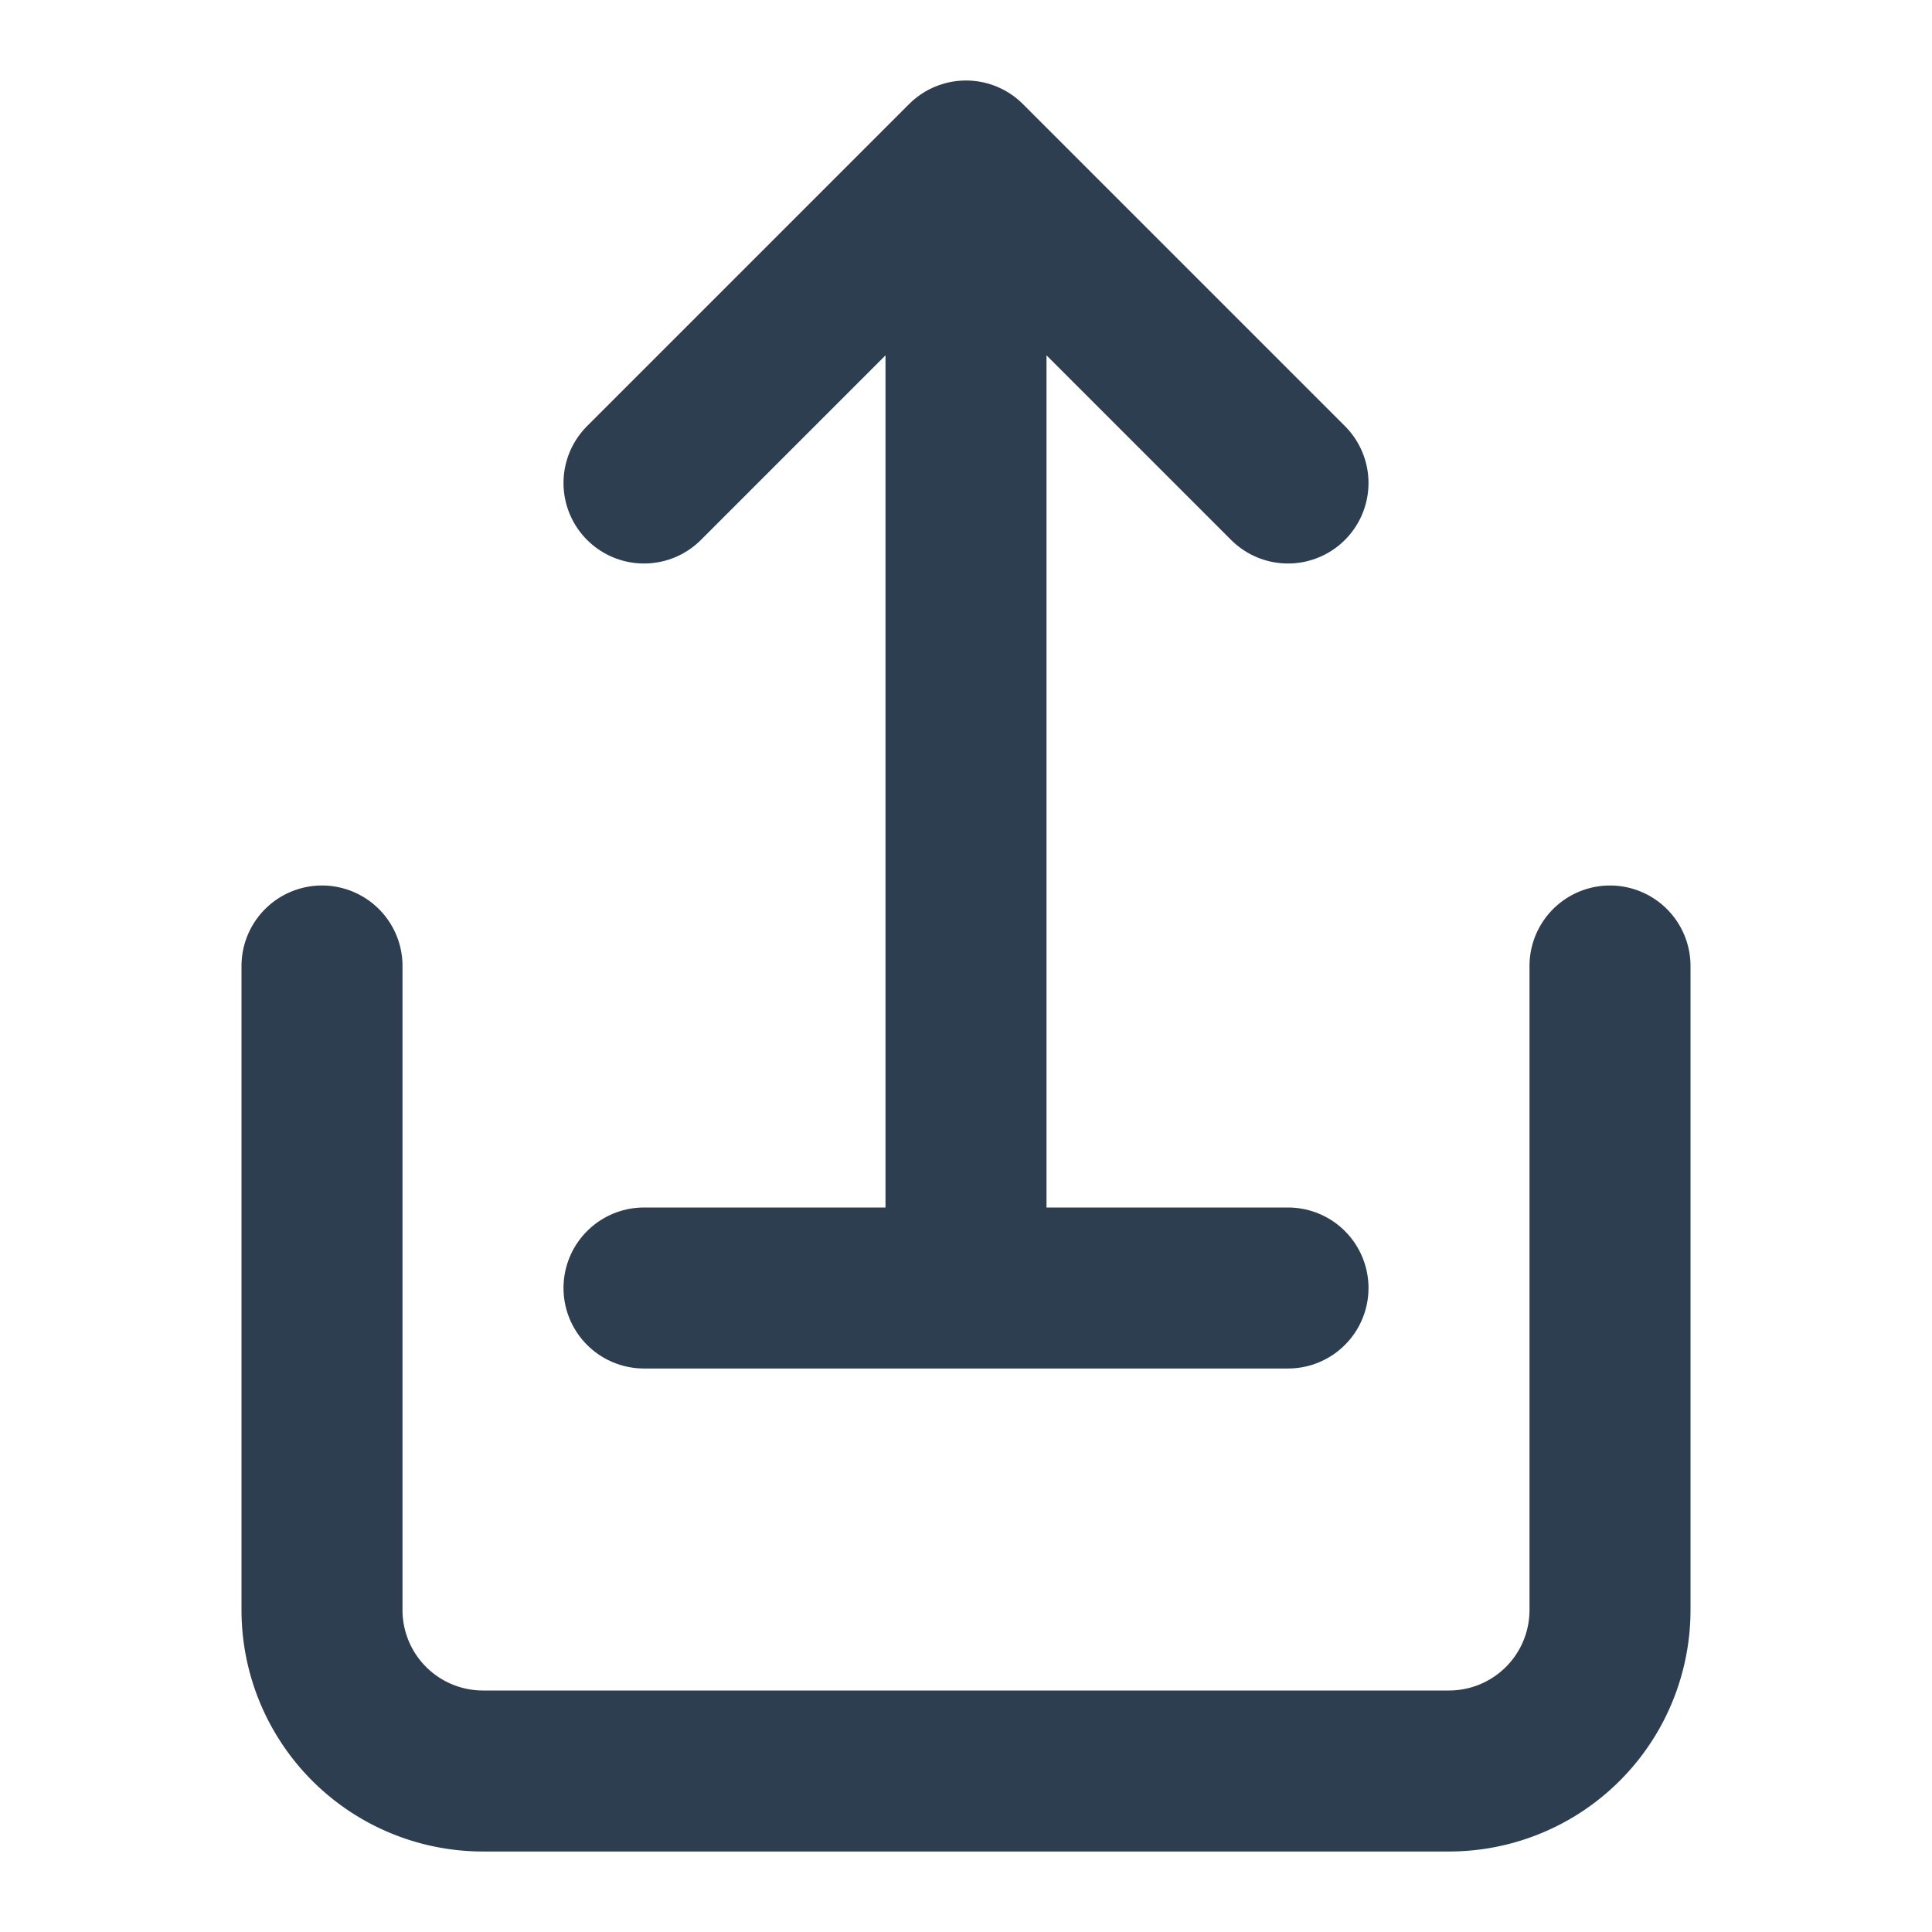
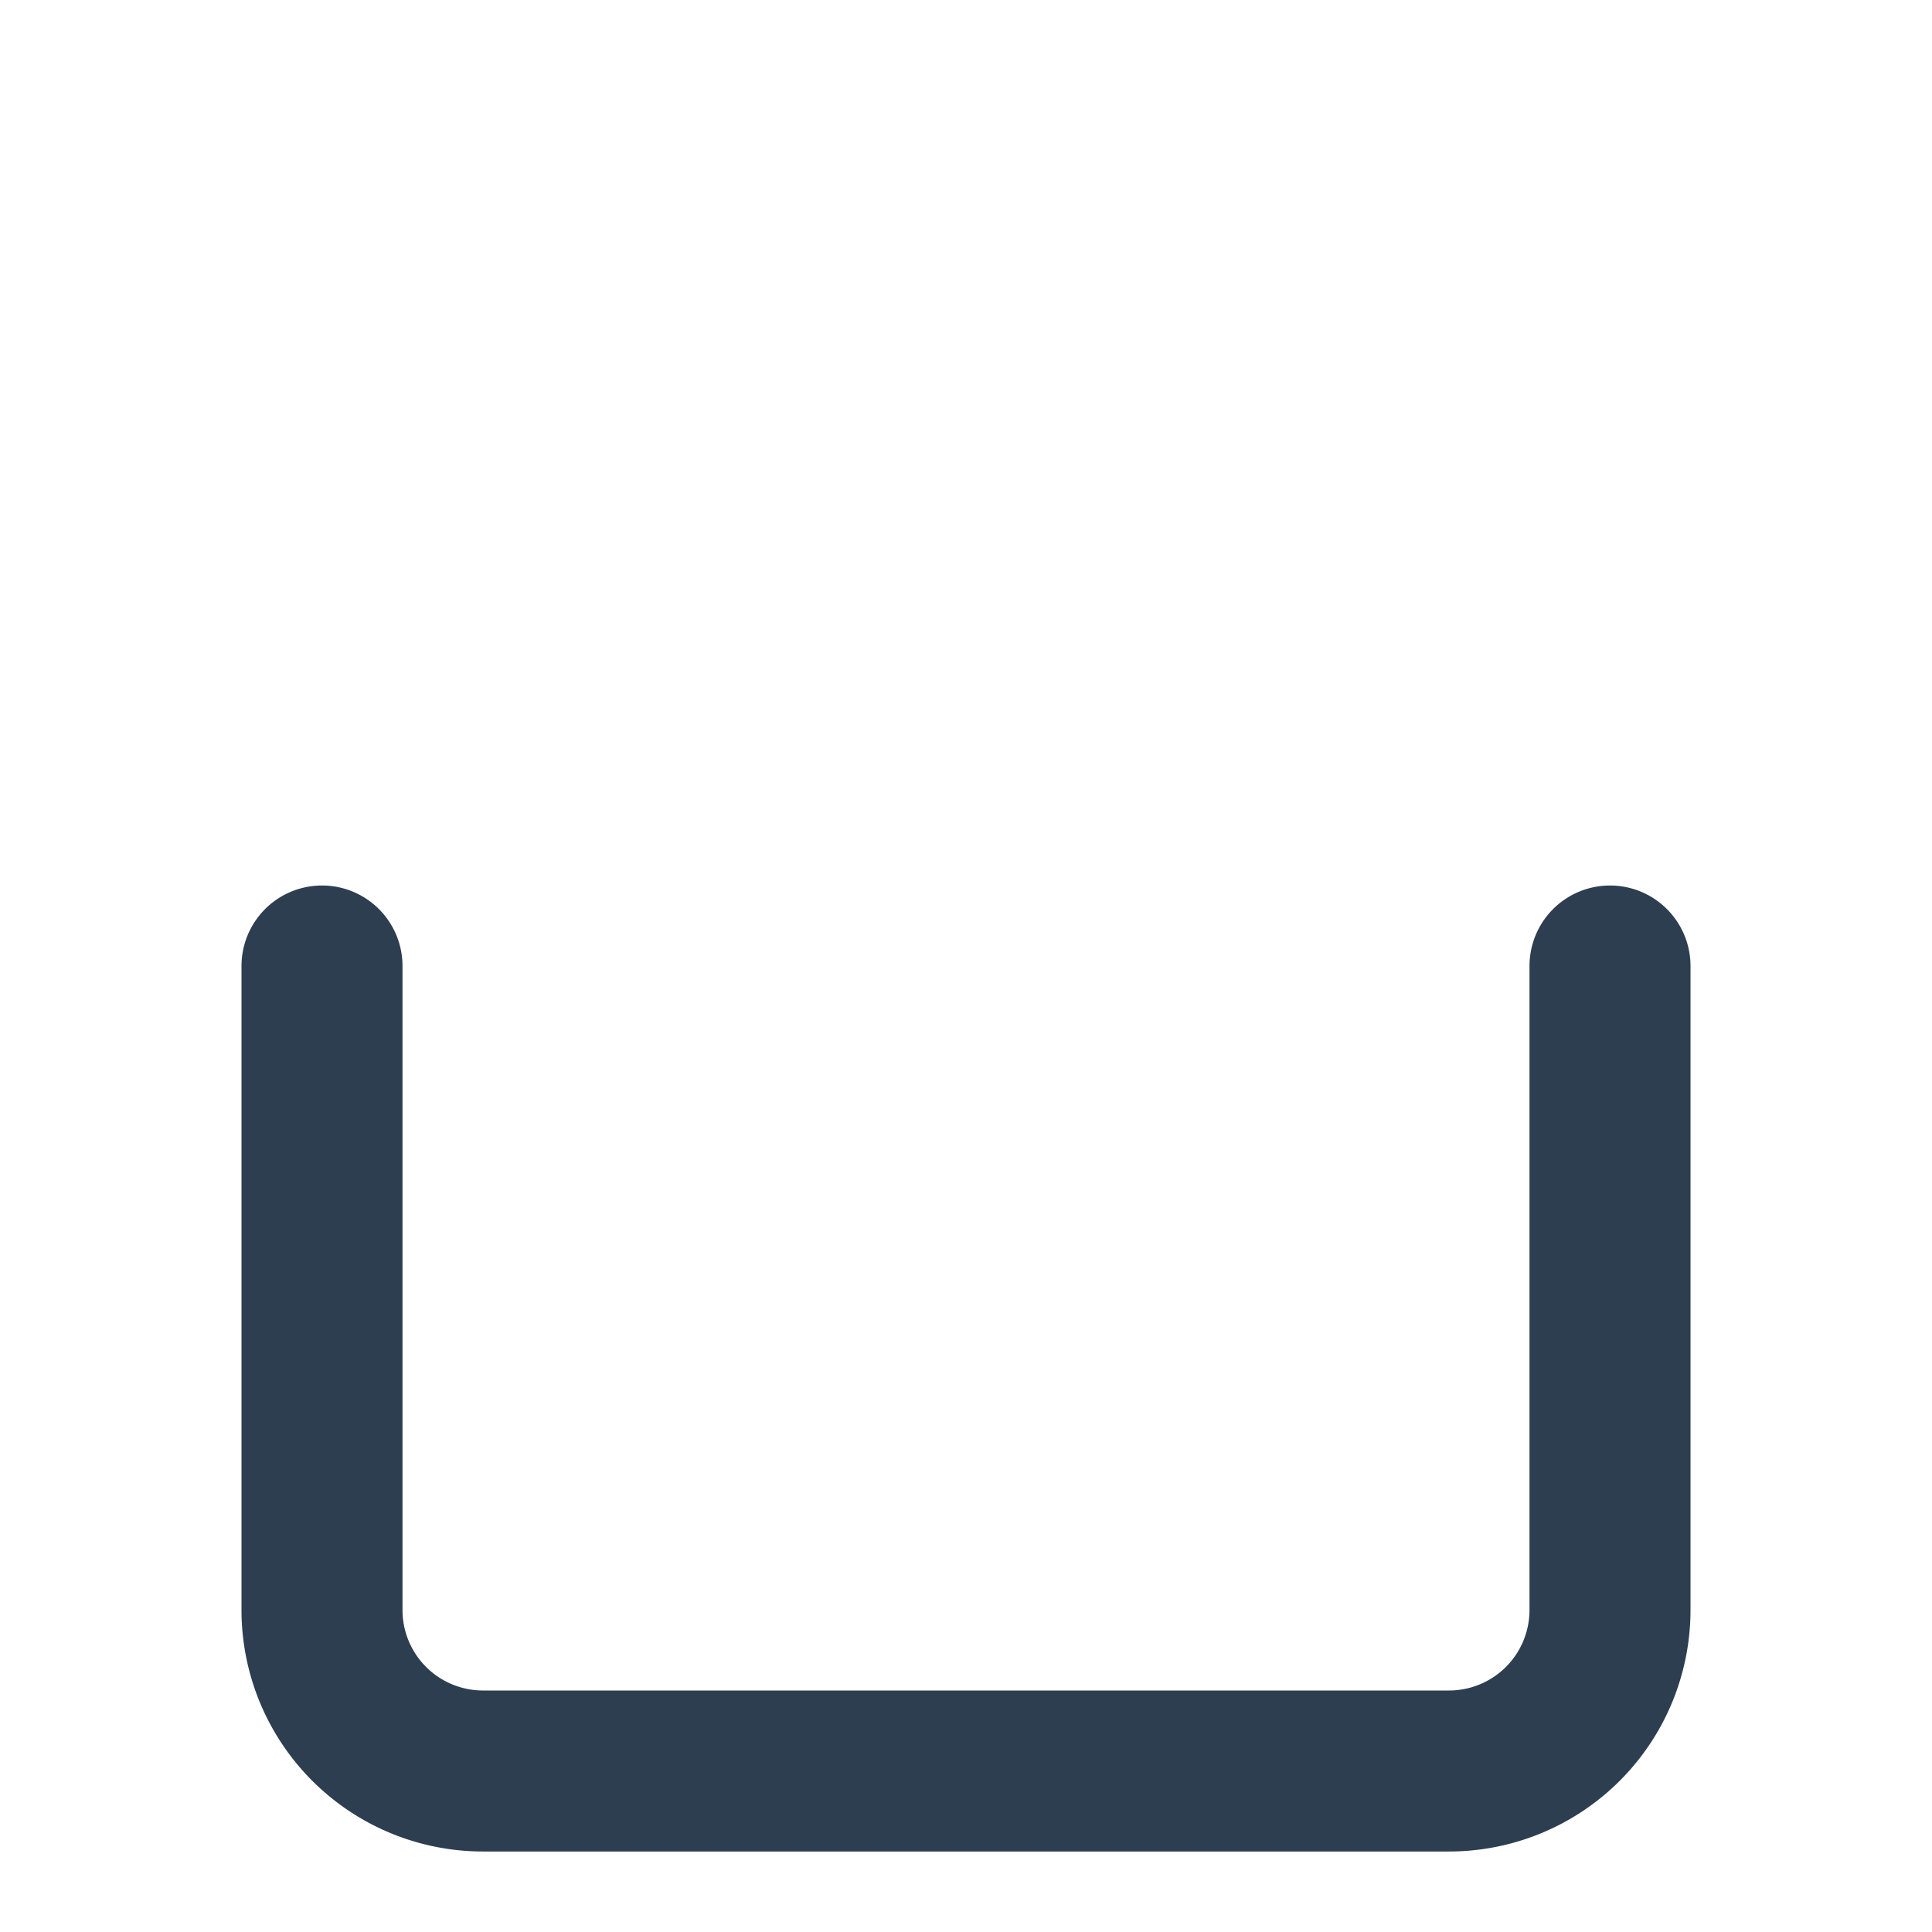
<svg xmlns="http://www.w3.org/2000/svg" width="24" height="24" viewBox="0 0 24 24" fill="none">
  <path d="M4 12v8a2 2 0 0 0 2 2h12a2 2 0 0 0 2-2v-8" stroke="#2c3e50" stroke-width="2" stroke-linecap="round" stroke-linejoin="round" />
-   <path d="M16 6l-4-4-4 4M12 2v13" stroke="#2c3e50" stroke-width="2" stroke-linecap="round" stroke-linejoin="round" />
-   <path d="M8 16h8" stroke="#2c3e50" stroke-width="2" stroke-linecap="round" stroke-linejoin="round" />
</svg>